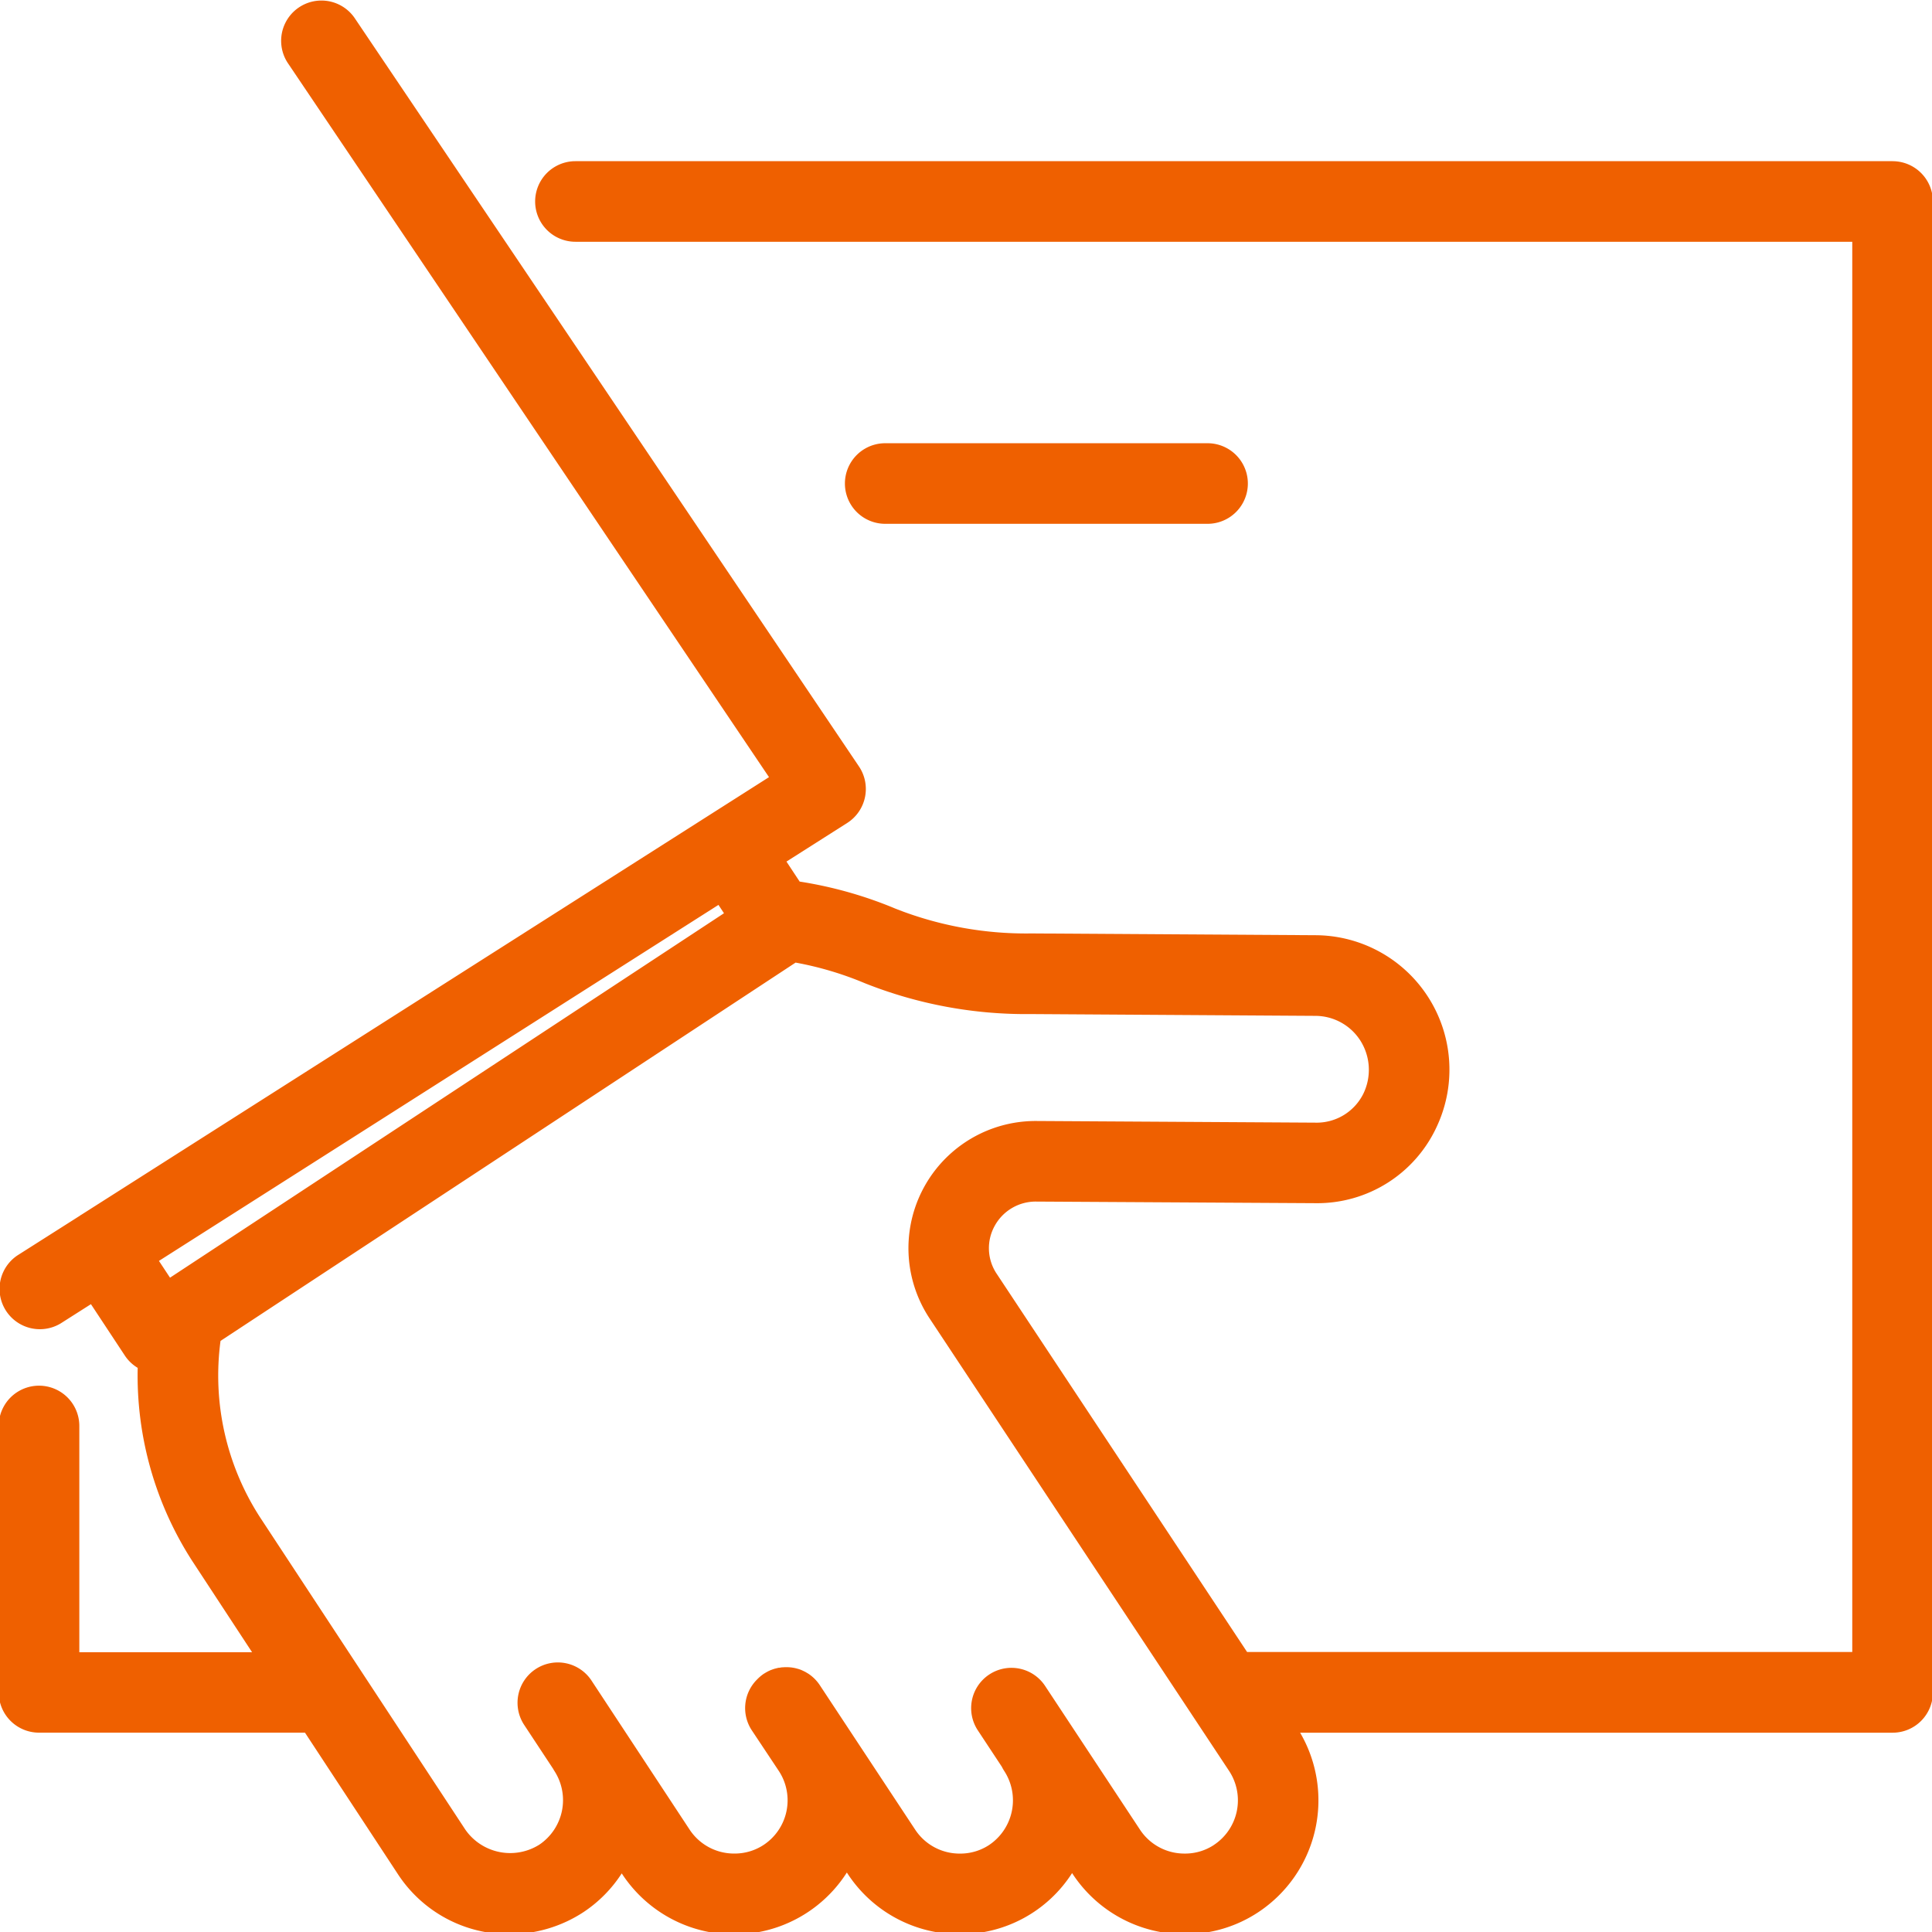
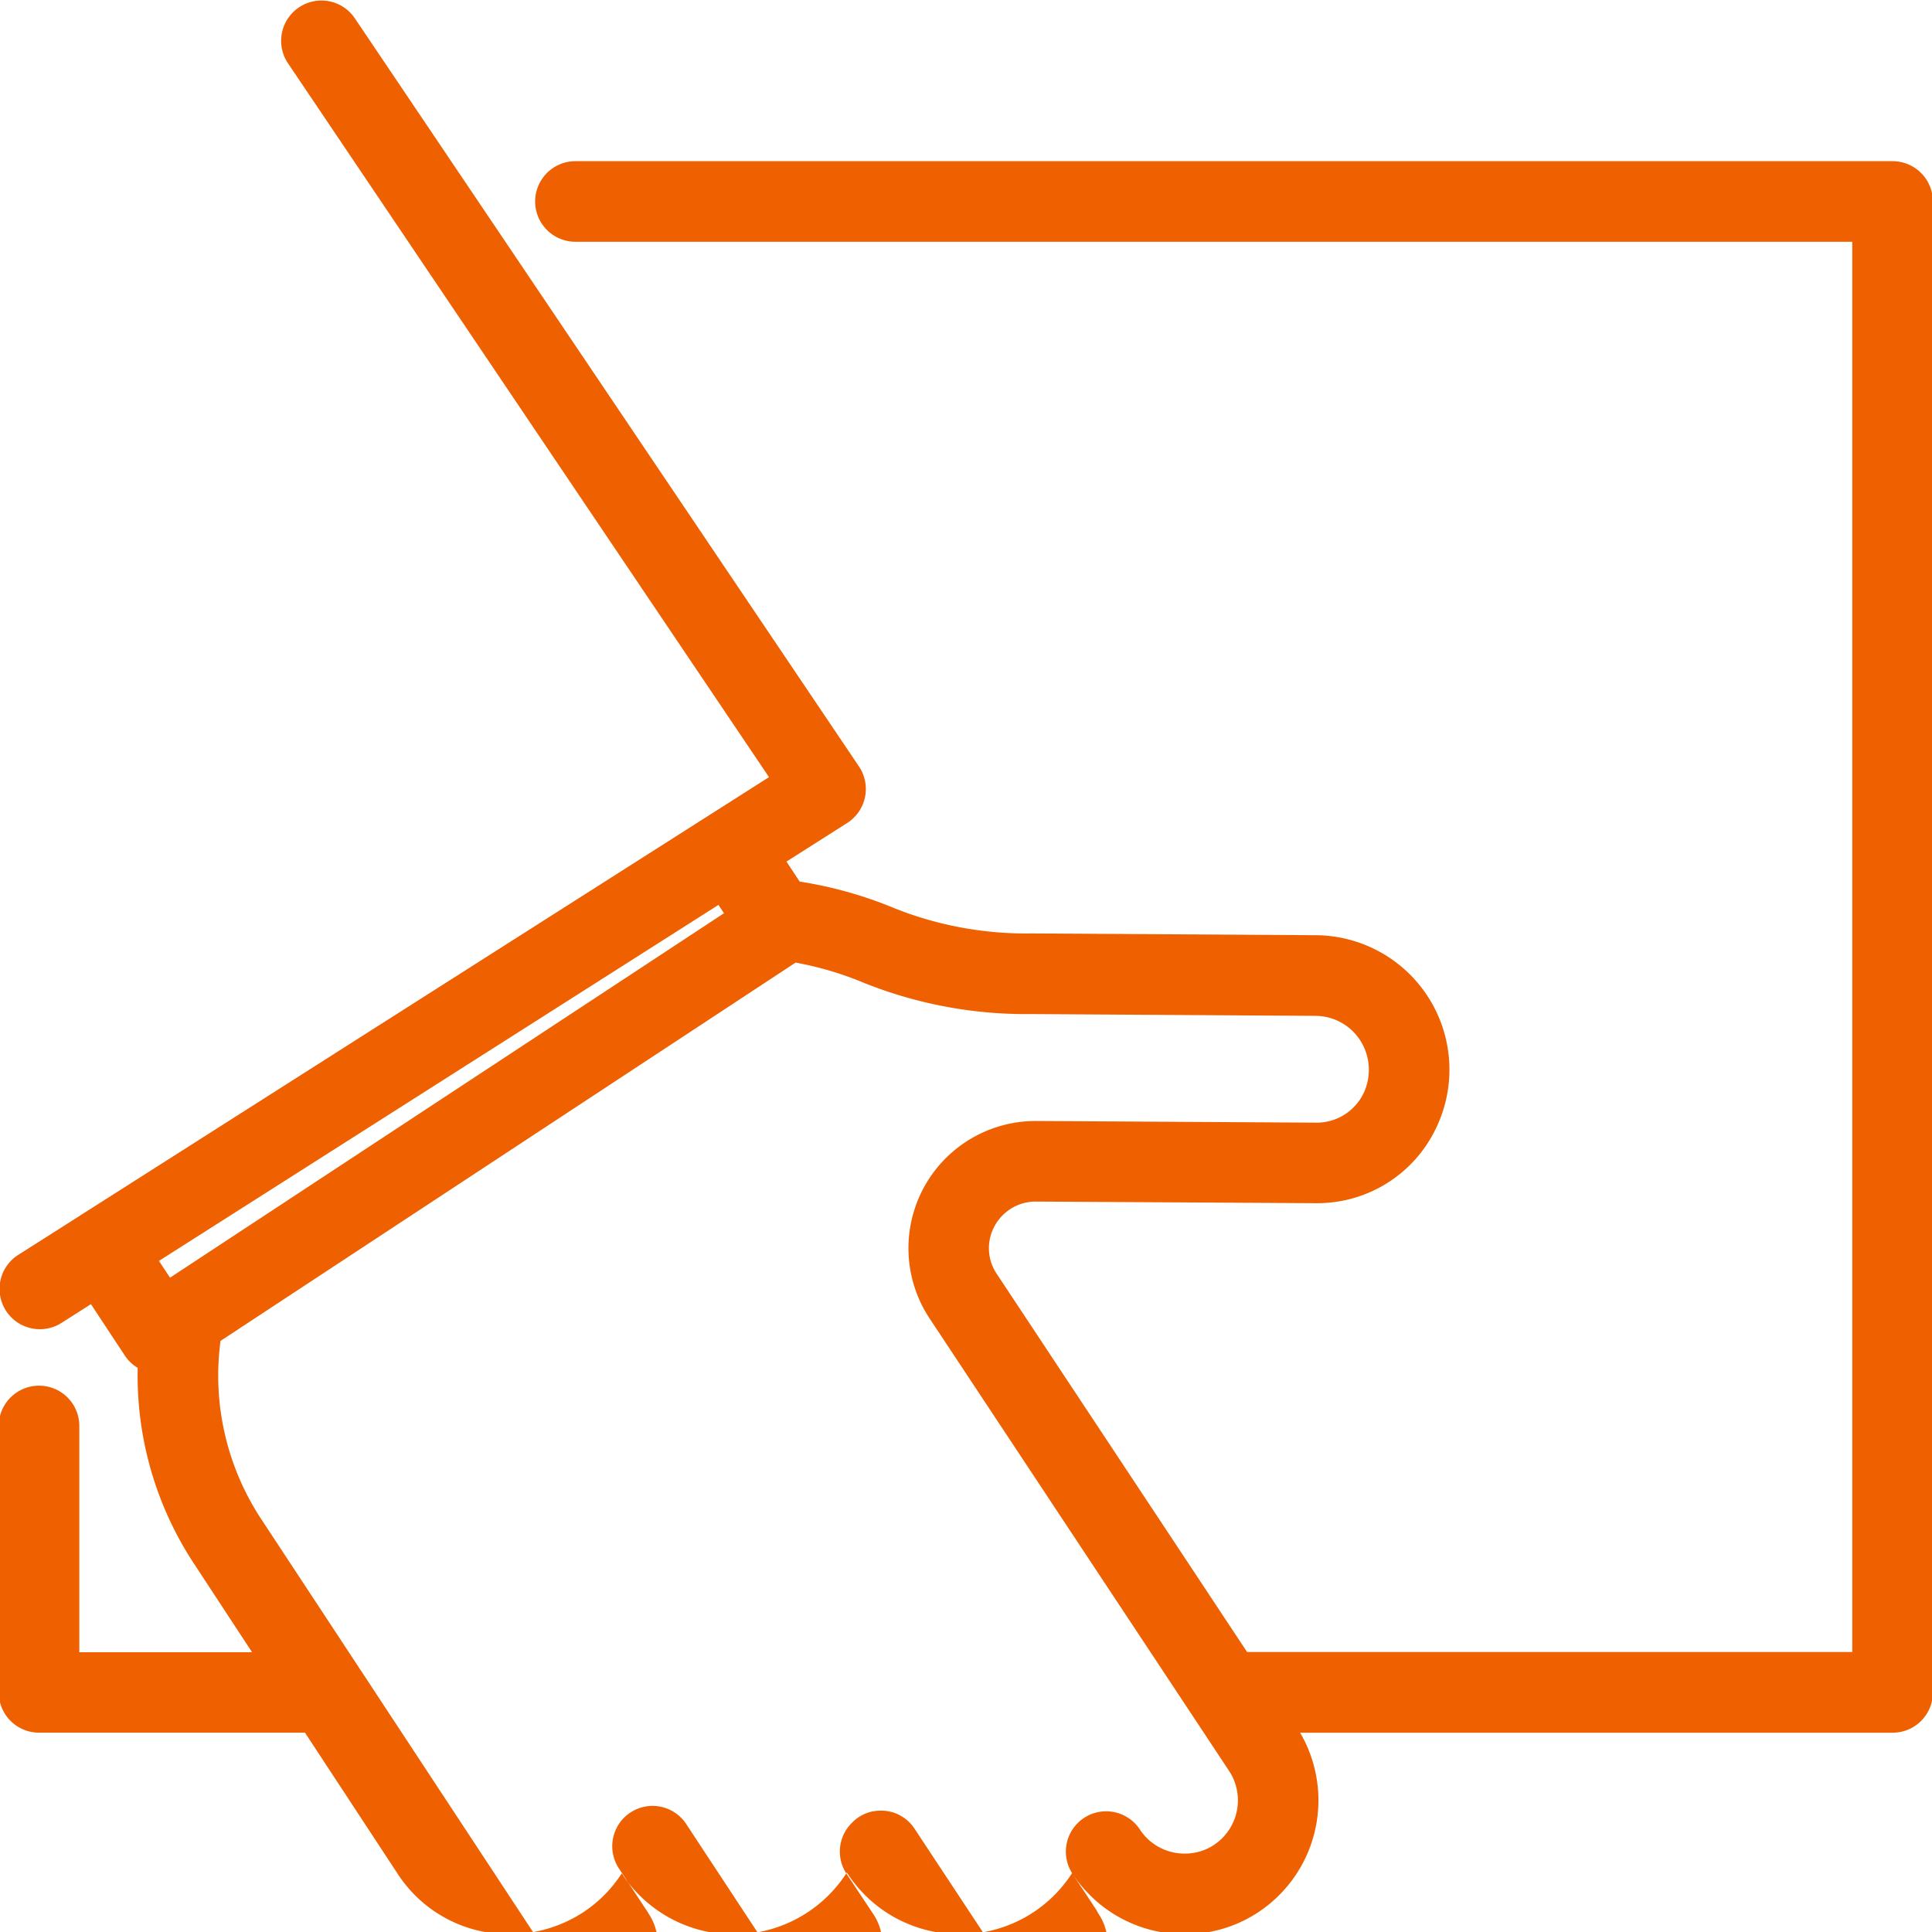
<svg xmlns="http://www.w3.org/2000/svg" width="89" height="89" viewBox="0 0 89 89">
  <defs>
    <clipPath id="clip-path">
      <rect id="Rectangle_400" data-name="Rectangle 400" width="89" height="89" fill="#ef6000" />
    </clipPath>
  </defs>
  <g id="Groupe_2070" data-name="Groupe 2070" transform="translate(-0.062)">
    <g id="Groupe_2069" data-name="Groupe 2069" transform="translate(0.062)" clip-path="url(#clip-path)">
-       <path id="Tracé_1796" data-name="Tracé 1796" d="M87.243,7.425H26.567a1.856,1.856,0,0,0,0,3.712H85.386V76.1H57.507L45.978,58.686a2.118,2.118,0,0,1-.1-2.21,2.153,2.153,0,0,1,1.907-1.124l12.874.074a6.06,6.06,0,0,0,5.6-3.556,6.193,6.193,0,0,0-5.571-8.788L47.562,43a16.386,16.386,0,0,1-6.236-1.135,18.969,18.969,0,0,0-4.43-1.254l-.608-.921,2.8-1.78a1.858,1.858,0,0,0,.542-2.6L16.389.82a1.856,1.856,0,0,0-3.078,2.074L35.484,35.8,3.816,55.953c-.015.009-.031.017-.047.027L3.745,56,.86,57.833a1.857,1.857,0,0,0,1.994,3.132l1.394-.887,1.564,2.371a1.847,1.847,0,0,0,.59.563,15.763,15.763,0,0,0,2.515,8.9l2.754,4.2H3.713V65.689a1.856,1.856,0,1,0-3.712,0V77.961a1.855,1.855,0,0,0,1.856,1.856H14.108l4.269,6.5A6.106,6.106,0,0,0,23.537,89.1a6.207,6.207,0,0,0,3.4-1.015A6.12,6.12,0,0,0,28.7,86.3l.025.038a6.165,6.165,0,0,0,10.345-.078l.051.078A6.157,6.157,0,0,0,44.271,89.1a6.11,6.11,0,0,0,5.175-2.814l.035.053A6.157,6.157,0,0,0,54.628,89.1a6.087,6.087,0,0,0,3.4-1.015,6.178,6.178,0,0,0,1.923-8.266H87.243A1.855,1.855,0,0,0,89.1,77.961V9.282a1.856,1.856,0,0,0-1.856-1.856M33.156,41.685l.254.385L7.891,58.858l-.51-.773Zm22.817,43.31a2.414,2.414,0,0,1-1.345.392,2.449,2.449,0,0,1-2.05-1.095l-4.363-6.609a1.857,1.857,0,1,0-3.1,2.045l1.094,1.658a1.875,1.875,0,0,0,.109.193,2.478,2.478,0,0,1-.7,3.417,2.414,2.414,0,0,1-1.345.392,2.449,2.449,0,0,1-2.05-1.095l-4.4-6.665a1.848,1.848,0,0,0-.526-.526c-.02-.013-.041-.024-.061-.036s-.06-.038-.092-.054-.086-.043-.13-.062l-.029-.014c-.052-.022-.105-.04-.159-.057l-.008,0q-.083-.026-.168-.043h0c-.055-.011-.11-.019-.166-.026l-.011,0c-.053-.006-.106-.008-.159-.009h-.02c-.051,0-.1,0-.151.006h-.028c-.05,0-.1.012-.149.02l-.03,0c-.052.01-.1.022-.153.036l-.022.005q-.084.024-.166.057l-.007,0a1.845,1.845,0,0,0-.286.146l-.047.027a1.864,1.864,0,0,0-.3.249l-.017.017a1.857,1.857,0,0,0-.243,2.35l1.245,1.873a2.463,2.463,0,0,1-.711,3.406,2.422,2.422,0,0,1-1.345.393,2.45,2.45,0,0,1-2.052-1.095l-4.506-6.845a1.857,1.857,0,1,0-3.107,2.034l1.319,2c.018.032.035.064.055.094a2.473,2.473,0,0,1-.685,3.4,2.518,2.518,0,0,1-3.411-.687L12.031,69.886a12.031,12.031,0,0,1-1.813-8.116L36.709,44.343a15.3,15.3,0,0,1,3.18.946,20.052,20.052,0,0,0,7.65,1.425l13.128.083a2.466,2.466,0,0,1,2.054,1.132,2.514,2.514,0,0,1,.141,2.457,2.4,2.4,0,0,1-2.226,1.33L47.812,51.64a5.86,5.86,0,0,0-4.931,9.094L54.938,78.949c.018.028.035.055.054.082l1.691,2.555a2.463,2.463,0,0,1-.711,3.408" transform="translate(-0.059 0)" fill="#ef6000" />
-       <path id="Tracé_1797" data-name="Tracé 1797" d="M268.711,135.712a1.856,1.856,0,1,0,0-3.712h-14.85a1.856,1.856,0,1,0,0,3.712Z" transform="translate(-213.083 -111.582)" fill="#ef6000" />
+       <path id="Tracé_1796" data-name="Tracé 1796" d="M87.243,7.425H26.567a1.856,1.856,0,0,0,0,3.712H85.386V76.1H57.507L45.978,58.686a2.118,2.118,0,0,1-.1-2.21,2.153,2.153,0,0,1,1.907-1.124l12.874.074a6.06,6.06,0,0,0,5.6-3.556,6.193,6.193,0,0,0-5.571-8.788L47.562,43a16.386,16.386,0,0,1-6.236-1.135,18.969,18.969,0,0,0-4.43-1.254l-.608-.921,2.8-1.78a1.858,1.858,0,0,0,.542-2.6L16.389.82a1.856,1.856,0,0,0-3.078,2.074L35.484,35.8,3.816,55.953c-.015.009-.031.017-.047.027L3.745,56,.86,57.833a1.857,1.857,0,0,0,1.994,3.132l1.394-.887,1.564,2.371a1.847,1.847,0,0,0,.59.563,15.763,15.763,0,0,0,2.515,8.9l2.754,4.2H3.713V65.689a1.856,1.856,0,1,0-3.712,0V77.961a1.855,1.855,0,0,0,1.856,1.856H14.108l4.269,6.5A6.106,6.106,0,0,0,23.537,89.1a6.207,6.207,0,0,0,3.4-1.015A6.12,6.12,0,0,0,28.7,86.3l.025.038a6.165,6.165,0,0,0,10.345-.078l.051.078A6.157,6.157,0,0,0,44.271,89.1a6.11,6.11,0,0,0,5.175-2.814l.035.053A6.157,6.157,0,0,0,54.628,89.1a6.087,6.087,0,0,0,3.4-1.015,6.178,6.178,0,0,0,1.923-8.266H87.243A1.855,1.855,0,0,0,89.1,77.961V9.282a1.856,1.856,0,0,0-1.856-1.856M33.156,41.685l.254.385L7.891,58.858l-.51-.773Zm22.817,43.31a2.414,2.414,0,0,1-1.345.392,2.449,2.449,0,0,1-2.05-1.095a1.857,1.857,0,1,0-3.1,2.045l1.094,1.658a1.875,1.875,0,0,0,.109.193,2.478,2.478,0,0,1-.7,3.417,2.414,2.414,0,0,1-1.345.392,2.449,2.449,0,0,1-2.05-1.095l-4.4-6.665a1.848,1.848,0,0,0-.526-.526c-.02-.013-.041-.024-.061-.036s-.06-.038-.092-.054-.086-.043-.13-.062l-.029-.014c-.052-.022-.105-.04-.159-.057l-.008,0q-.083-.026-.168-.043h0c-.055-.011-.11-.019-.166-.026l-.011,0c-.053-.006-.106-.008-.159-.009h-.02c-.051,0-.1,0-.151.006h-.028c-.05,0-.1.012-.149.02l-.03,0c-.052.01-.1.022-.153.036l-.022.005q-.084.024-.166.057l-.007,0a1.845,1.845,0,0,0-.286.146l-.047.027a1.864,1.864,0,0,0-.3.249l-.017.017a1.857,1.857,0,0,0-.243,2.35l1.245,1.873a2.463,2.463,0,0,1-.711,3.406,2.422,2.422,0,0,1-1.345.393,2.45,2.45,0,0,1-2.052-1.095l-4.506-6.845a1.857,1.857,0,1,0-3.107,2.034l1.319,2c.018.032.035.064.055.094a2.473,2.473,0,0,1-.685,3.4,2.518,2.518,0,0,1-3.411-.687L12.031,69.886a12.031,12.031,0,0,1-1.813-8.116L36.709,44.343a15.3,15.3,0,0,1,3.18.946,20.052,20.052,0,0,0,7.65,1.425l13.128.083a2.466,2.466,0,0,1,2.054,1.132,2.514,2.514,0,0,1,.141,2.457,2.4,2.4,0,0,1-2.226,1.33L47.812,51.64a5.86,5.86,0,0,0-4.931,9.094L54.938,78.949c.018.028.035.055.054.082l1.691,2.555a2.463,2.463,0,0,1-.711,3.408" transform="translate(-0.059 0)" fill="#ef6000" />
    </g>
  </g>
</svg>